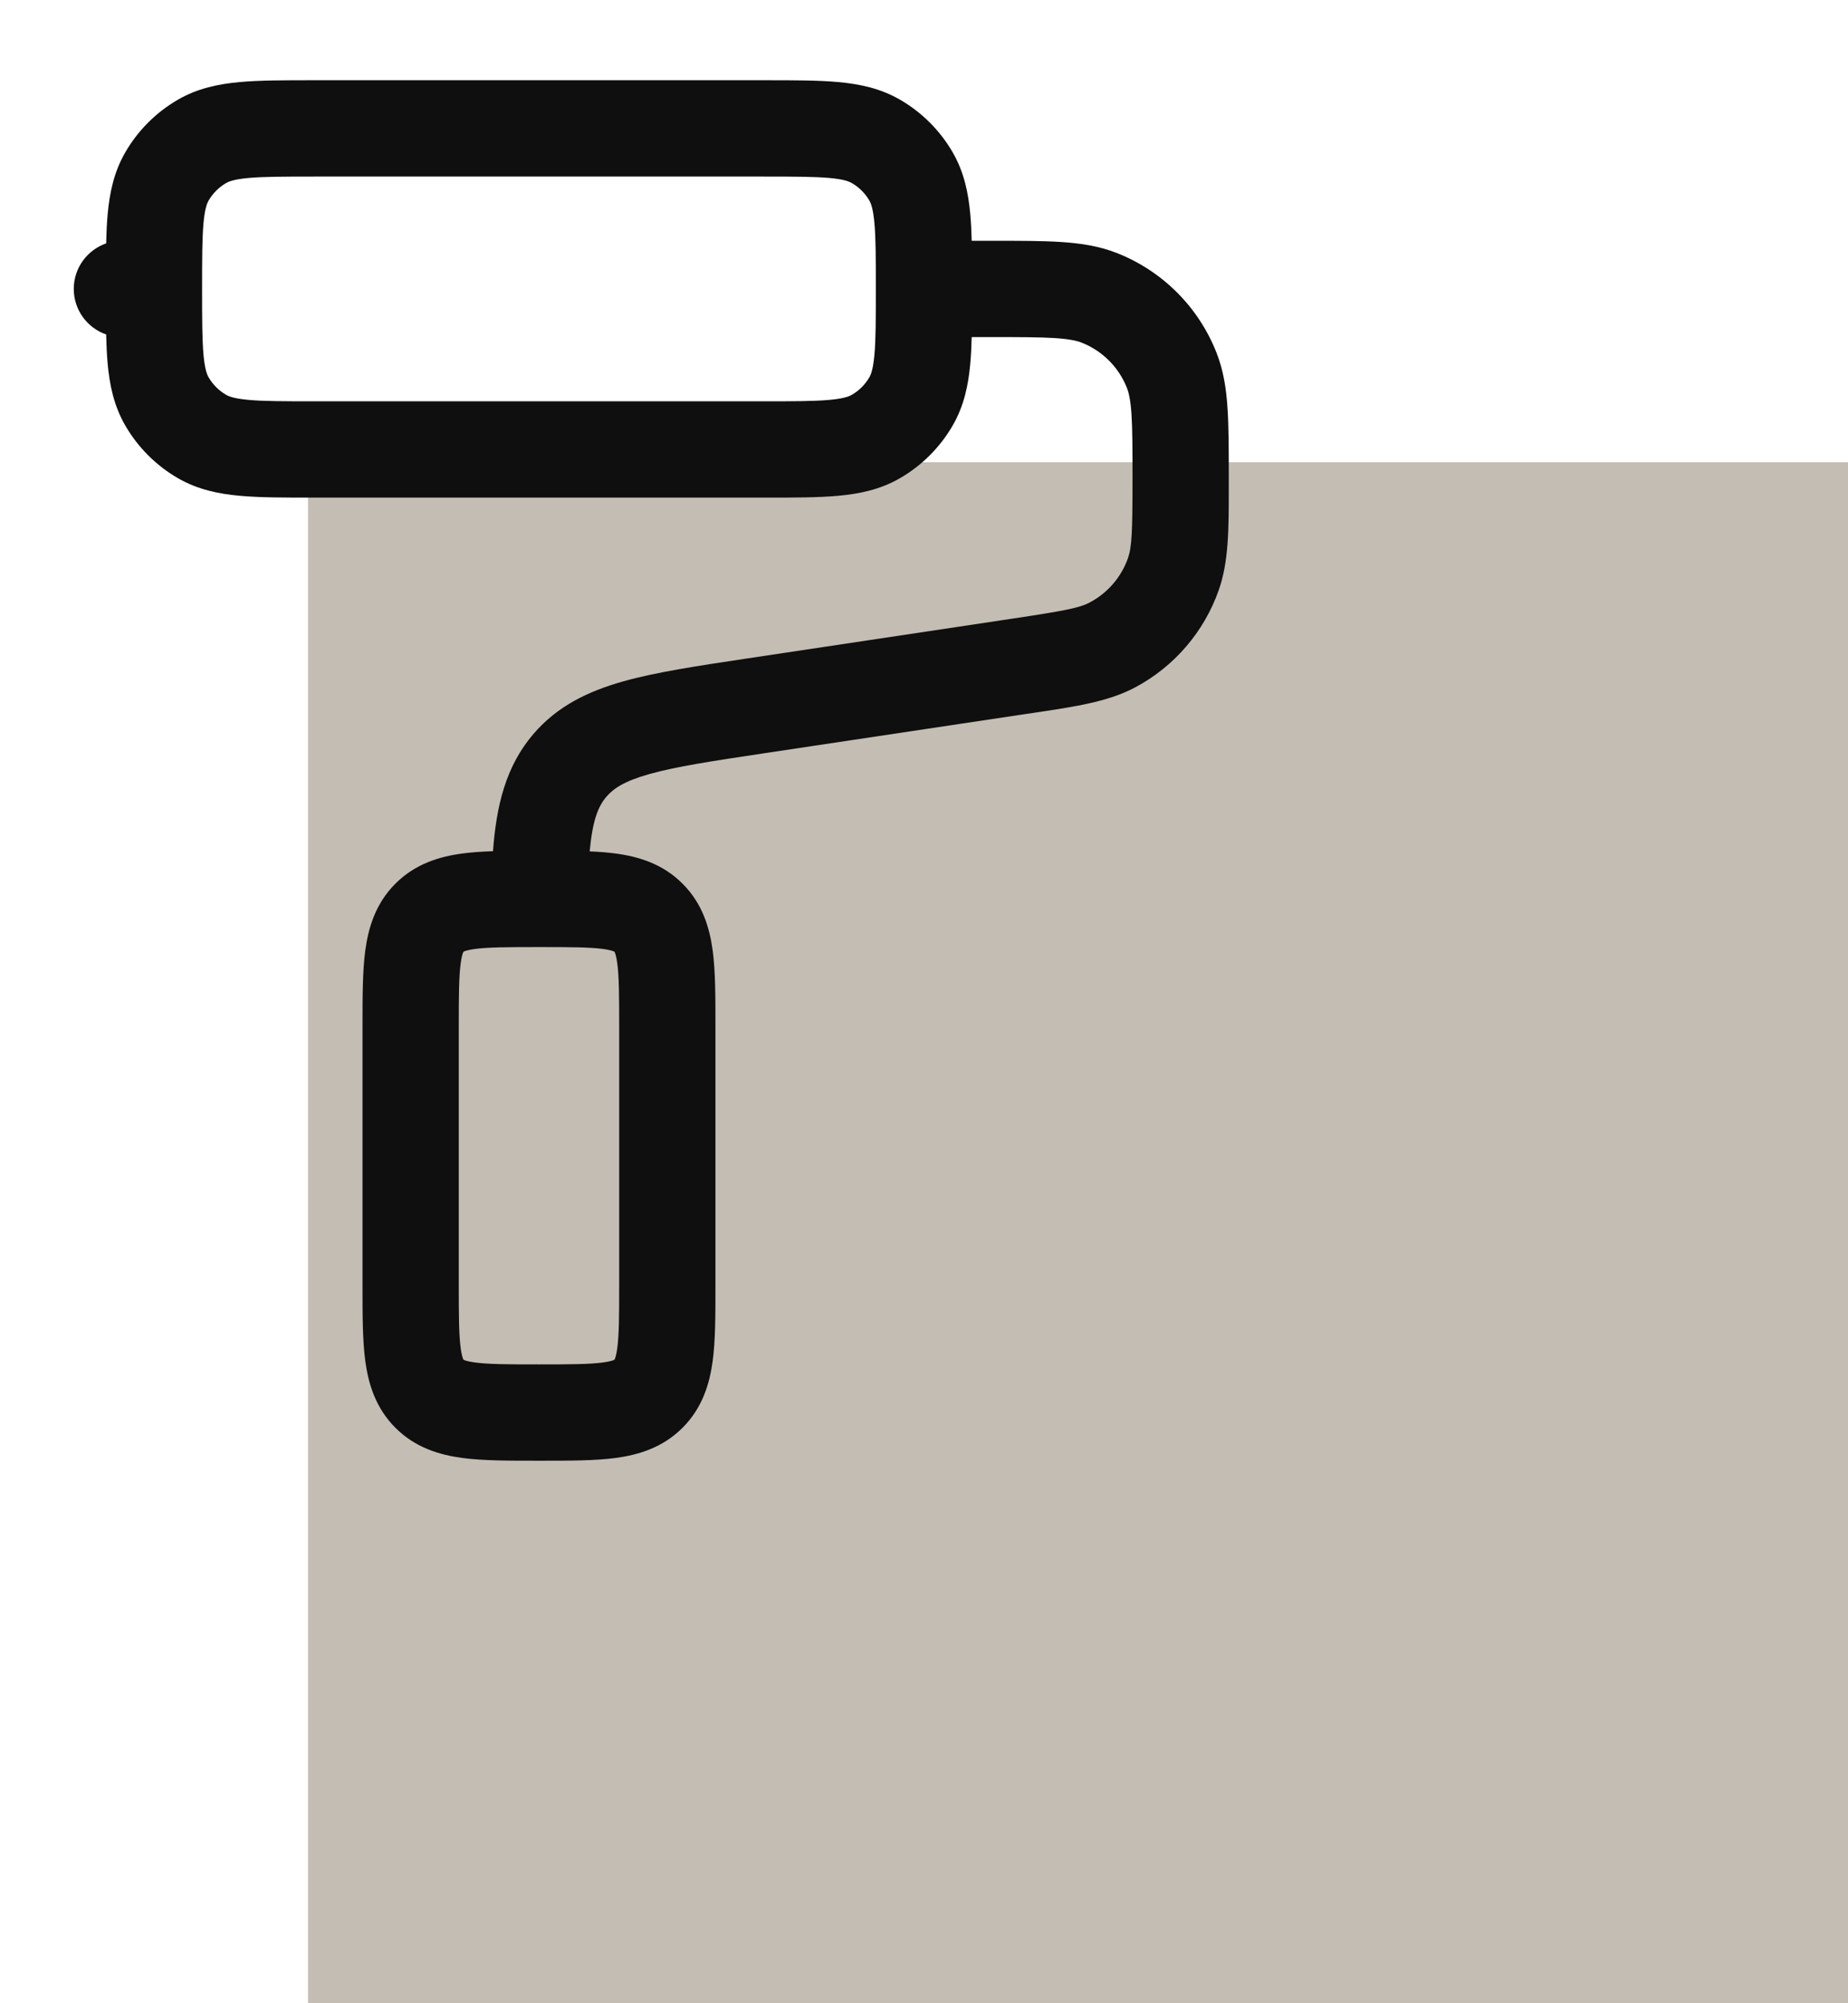
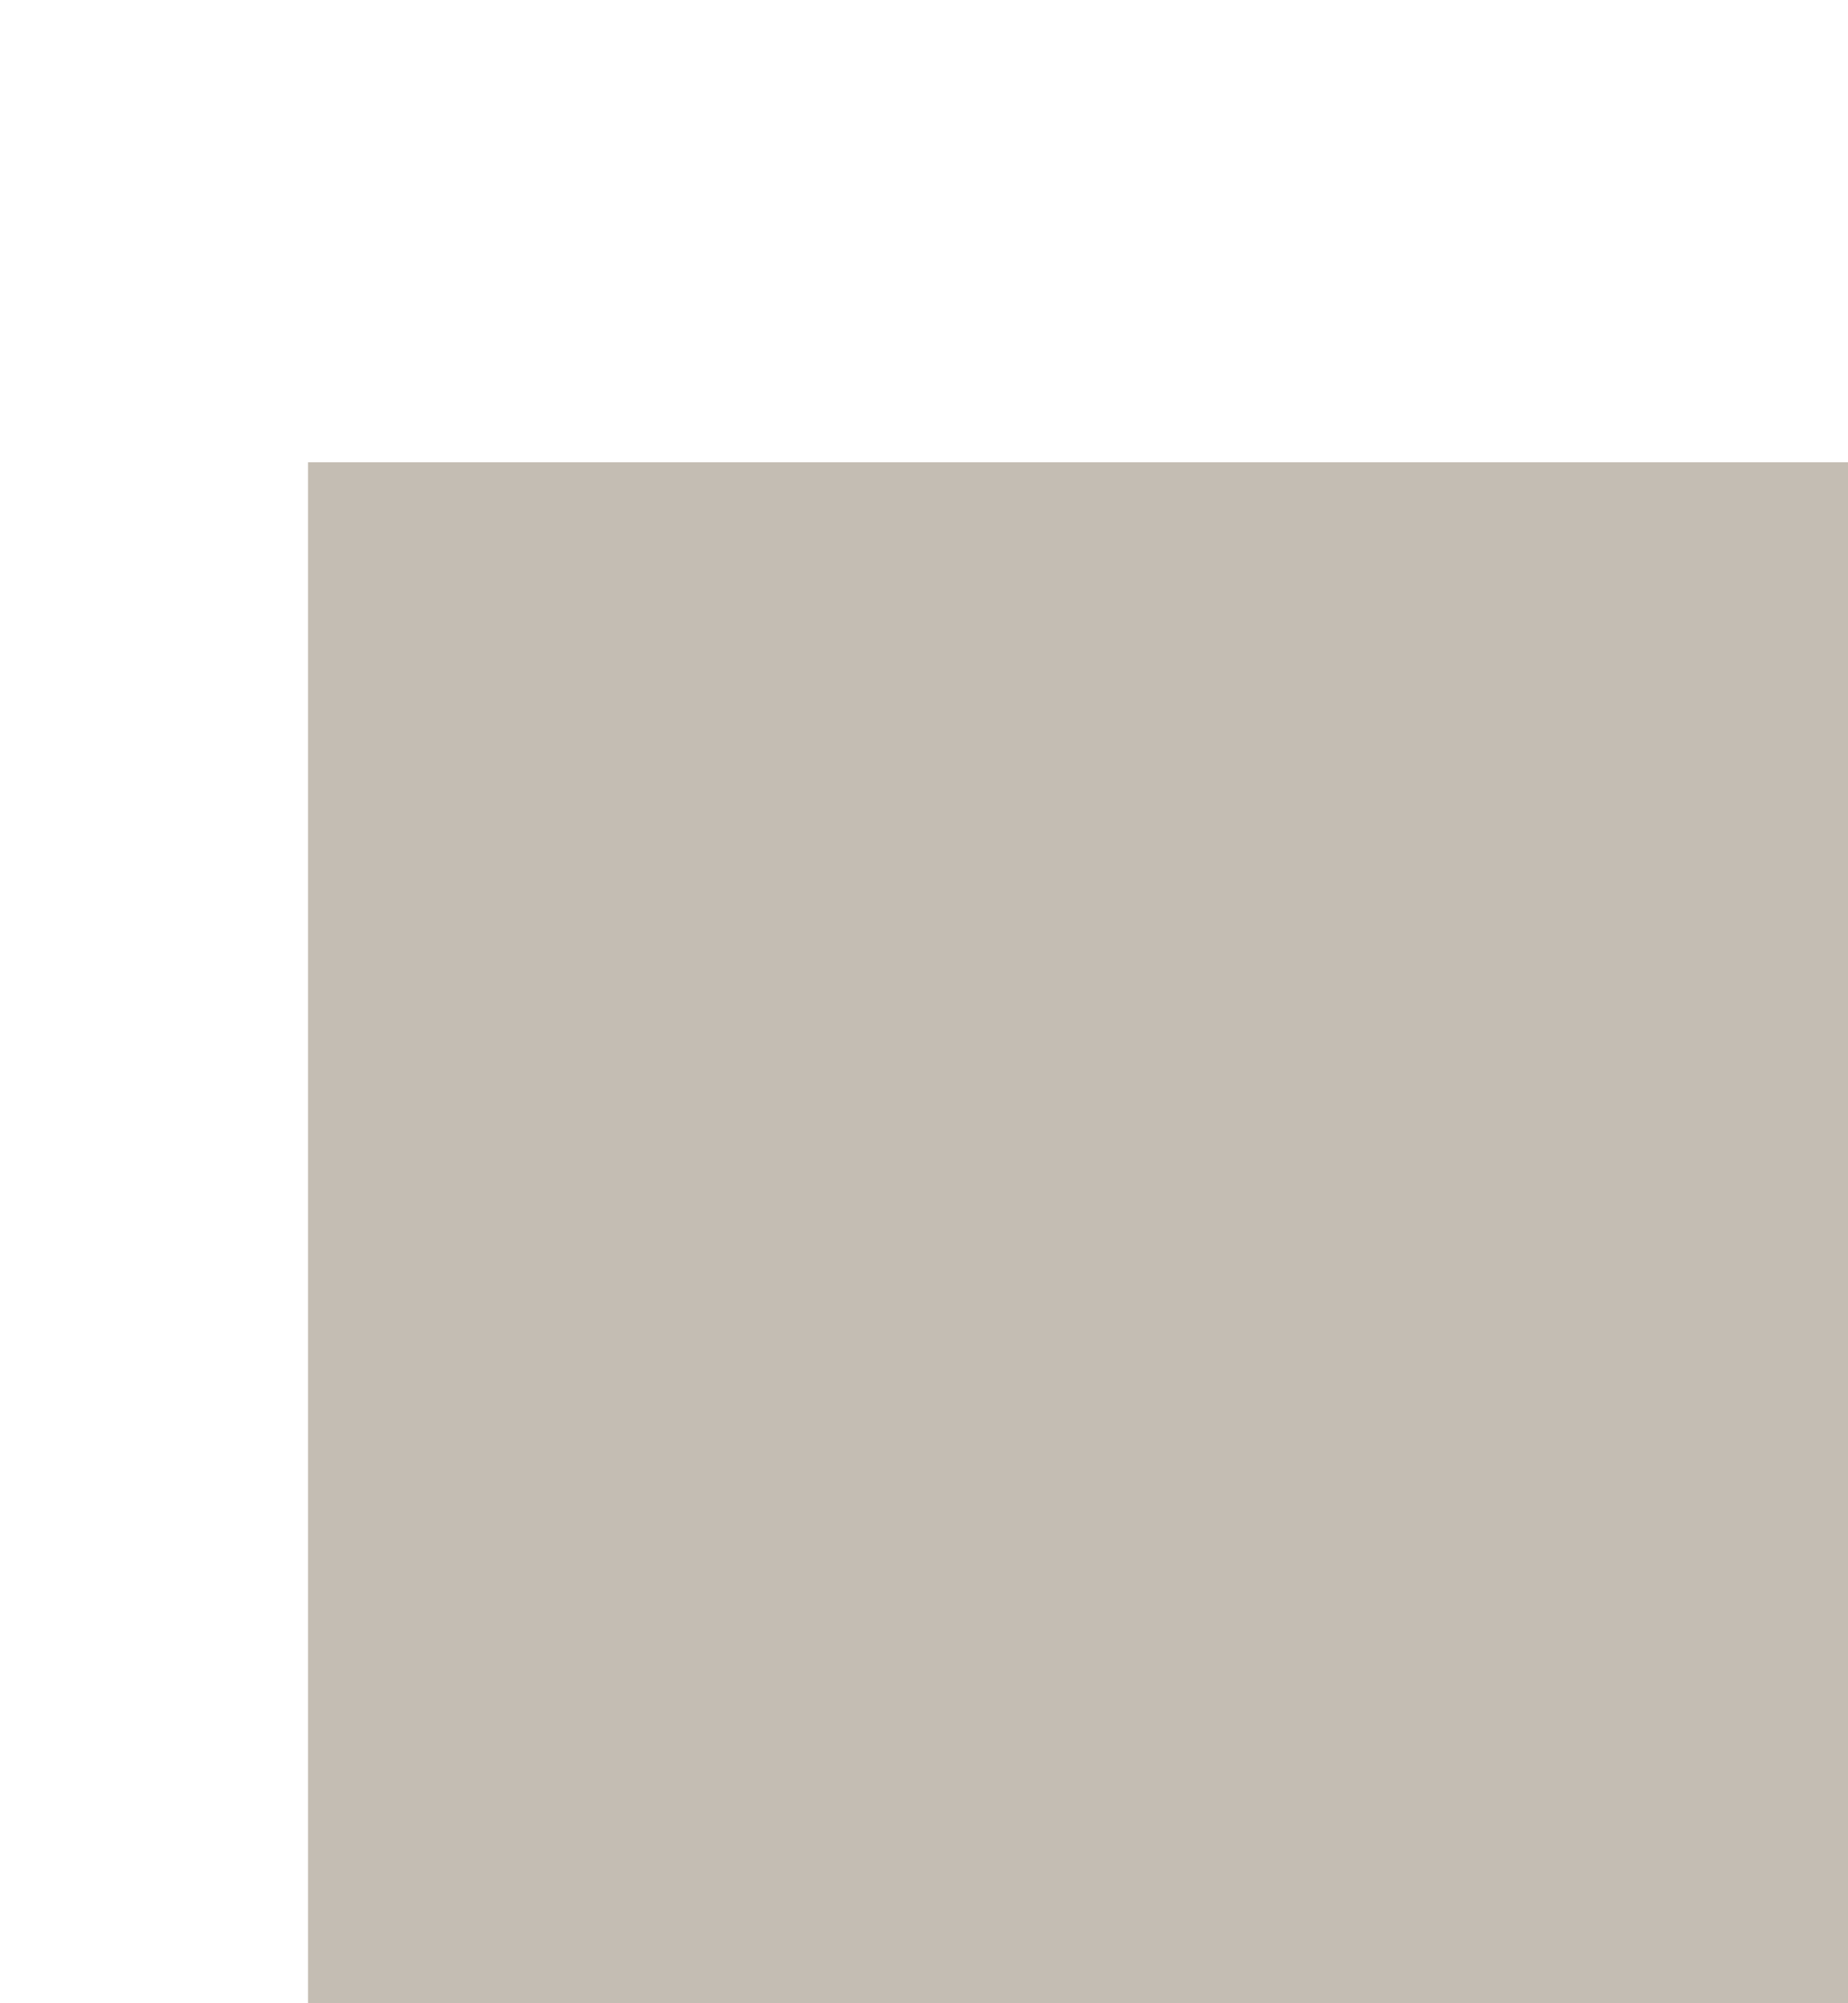
<svg xmlns="http://www.w3.org/2000/svg" width="48" height="52" viewBox="0 0 48 52" fill="none">
  <rect x="8" y="12" width="40" height="40" fill="#C4BDB3" />
-   <path fill-rule="evenodd" clip-rule="evenodd" d="M8.112 2.083H19.886C20.619 2.083 21.252 2.083 21.77 2.13C22.319 2.18 22.862 2.29 23.374 2.586C23.944 2.915 24.418 3.388 24.747 3.958C25.043 4.471 25.153 5.014 25.202 5.562C25.221 5.773 25.233 6.003 25.239 6.25H25.781C26.488 6.25 27.079 6.25 27.564 6.282C28.069 6.315 28.547 6.386 29.012 6.569C30.195 7.035 31.131 7.971 31.597 9.154C31.78 9.62 31.852 10.097 31.884 10.602C31.916 11.087 31.916 11.678 31.916 12.385V12.425C31.916 12.493 31.916 12.56 31.916 12.626C31.917 13.723 31.918 14.577 31.654 15.323C31.272 16.405 30.497 17.305 29.483 17.844C28.785 18.215 27.94 18.341 26.855 18.503C26.79 18.512 26.724 18.522 26.657 18.532L19.863 19.551C18.476 19.759 17.552 19.9 16.867 20.093C16.216 20.276 15.937 20.466 15.754 20.678C15.539 20.928 15.393 21.278 15.316 22.1C15.559 22.11 15.786 22.128 15.995 22.156C16.587 22.235 17.213 22.423 17.728 22.938C18.244 23.453 18.431 24.079 18.511 24.672C18.583 25.209 18.583 25.871 18.583 26.592V33.408C18.583 34.13 18.583 34.791 18.511 35.329C18.431 35.921 18.244 36.547 17.728 37.062C17.213 37.578 16.587 37.765 15.995 37.845C15.457 37.917 14.795 37.917 14.074 37.917H13.925C13.203 37.917 12.542 37.917 12.004 37.845C11.412 37.765 10.785 37.578 10.27 37.062C9.755 36.547 9.568 35.921 9.488 35.329C9.416 34.791 9.416 34.13 9.416 33.408V26.592C9.416 25.871 9.416 25.209 9.488 24.672C9.568 24.079 9.755 23.453 10.27 22.938C10.785 22.423 11.412 22.235 12.004 22.156C12.248 22.123 12.517 22.105 12.805 22.095C12.892 20.922 13.133 19.89 13.86 19.047C14.485 18.321 15.286 17.941 16.191 17.686C17.045 17.446 18.126 17.284 19.414 17.091L26.286 16.06C27.666 15.853 28.042 15.779 28.31 15.636C28.771 15.391 29.123 14.982 29.297 14.49C29.398 14.203 29.416 13.821 29.416 12.425C29.416 11.668 29.415 11.159 29.39 10.765C29.365 10.381 29.32 10.194 29.271 10.07C29.059 9.532 28.634 9.107 28.096 8.895C27.973 8.846 27.785 8.802 27.401 8.776C27.007 8.751 26.499 8.75 25.741 8.75H25.239C25.233 8.998 25.221 9.227 25.202 9.438C25.153 9.987 25.043 10.53 24.747 11.042C24.418 11.612 23.944 12.085 23.374 12.414C22.862 12.71 22.319 12.82 21.77 12.87C21.252 12.917 20.619 12.917 19.886 12.917H8.112C7.379 12.917 6.747 12.917 6.228 12.87C5.68 12.82 5.136 12.71 4.624 12.414C4.054 12.085 3.581 11.612 3.252 11.042C2.956 10.53 2.846 9.987 2.796 9.438C2.775 9.208 2.764 8.955 2.757 8.682C2.268 8.513 1.916 8.047 1.916 7.5C1.916 6.953 2.268 6.488 2.757 6.318C2.764 6.045 2.775 5.793 2.796 5.562C2.846 5.014 2.956 4.471 3.252 3.958C3.581 3.388 4.054 2.915 4.624 2.586C5.136 2.29 5.68 2.18 6.228 2.13C6.747 2.083 7.379 2.083 8.112 2.083ZM14.007 24.584C14.005 24.584 14.002 24.584 13.999 24.584C13.178 24.584 12.688 24.586 12.337 24.633C12.176 24.655 12.095 24.68 12.059 24.695C12.051 24.699 12.045 24.702 12.042 24.703L12.038 24.706L12.036 24.71C12.034 24.713 12.031 24.718 12.028 24.727C12.013 24.763 11.988 24.844 11.966 25.005C11.919 25.356 11.916 25.846 11.916 26.667V33.334C11.916 34.154 11.919 34.645 11.966 34.996C11.988 35.157 12.013 35.237 12.028 35.273C12.031 35.282 12.034 35.288 12.036 35.291L12.038 35.295L12.042 35.297C12.045 35.299 12.051 35.301 12.059 35.305C12.095 35.32 12.176 35.345 12.337 35.367C12.688 35.414 13.178 35.417 13.999 35.417C14.82 35.417 15.31 35.414 15.662 35.367C15.822 35.345 15.903 35.32 15.939 35.305C15.945 35.303 15.95 35.3 15.953 35.299C15.954 35.298 15.956 35.297 15.957 35.297L15.961 35.295L15.963 35.291C15.964 35.288 15.967 35.282 15.971 35.273C15.986 35.237 16.011 35.157 16.033 34.996C16.08 34.645 16.083 34.154 16.083 33.334V26.667C16.083 25.846 16.08 25.356 16.033 25.005C16.011 24.844 15.986 24.763 15.971 24.727C15.967 24.718 15.964 24.713 15.963 24.71L15.961 24.706L15.957 24.703C15.954 24.702 15.951 24.701 15.947 24.699C15.945 24.698 15.942 24.697 15.939 24.695C15.903 24.68 15.822 24.655 15.662 24.633C15.312 24.586 14.823 24.584 14.007 24.584ZM6.454 4.62C6.079 4.654 5.942 4.712 5.874 4.751C5.684 4.861 5.527 5.018 5.417 5.208C5.378 5.277 5.32 5.413 5.286 5.788C5.251 6.181 5.249 6.698 5.249 7.5C5.249 8.302 5.251 8.82 5.286 9.212C5.32 9.588 5.378 9.724 5.417 9.792C5.527 9.982 5.684 10.14 5.874 10.249C5.942 10.289 6.079 10.346 6.454 10.38C6.846 10.416 7.364 10.417 8.166 10.417H19.833C20.634 10.417 21.152 10.416 21.545 10.38C21.92 10.346 22.056 10.289 22.124 10.249C22.314 10.14 22.472 9.982 22.582 9.792C22.621 9.724 22.678 9.588 22.712 9.212C22.748 8.82 22.749 8.302 22.749 7.5C22.749 6.698 22.748 6.181 22.712 5.788C22.678 5.413 22.621 5.277 22.582 5.208C22.472 5.018 22.314 4.861 22.124 4.751C22.056 4.712 21.92 4.654 21.545 4.62C21.152 4.585 20.634 4.583 19.833 4.583H8.166C7.364 4.583 6.846 4.585 6.454 4.62ZM12.038 24.706C12.039 24.705 12.039 24.705 12.038 24.706C12.037 24.706 12.038 24.706 12.038 24.706Z" fill="#0F0F0F" />
</svg>